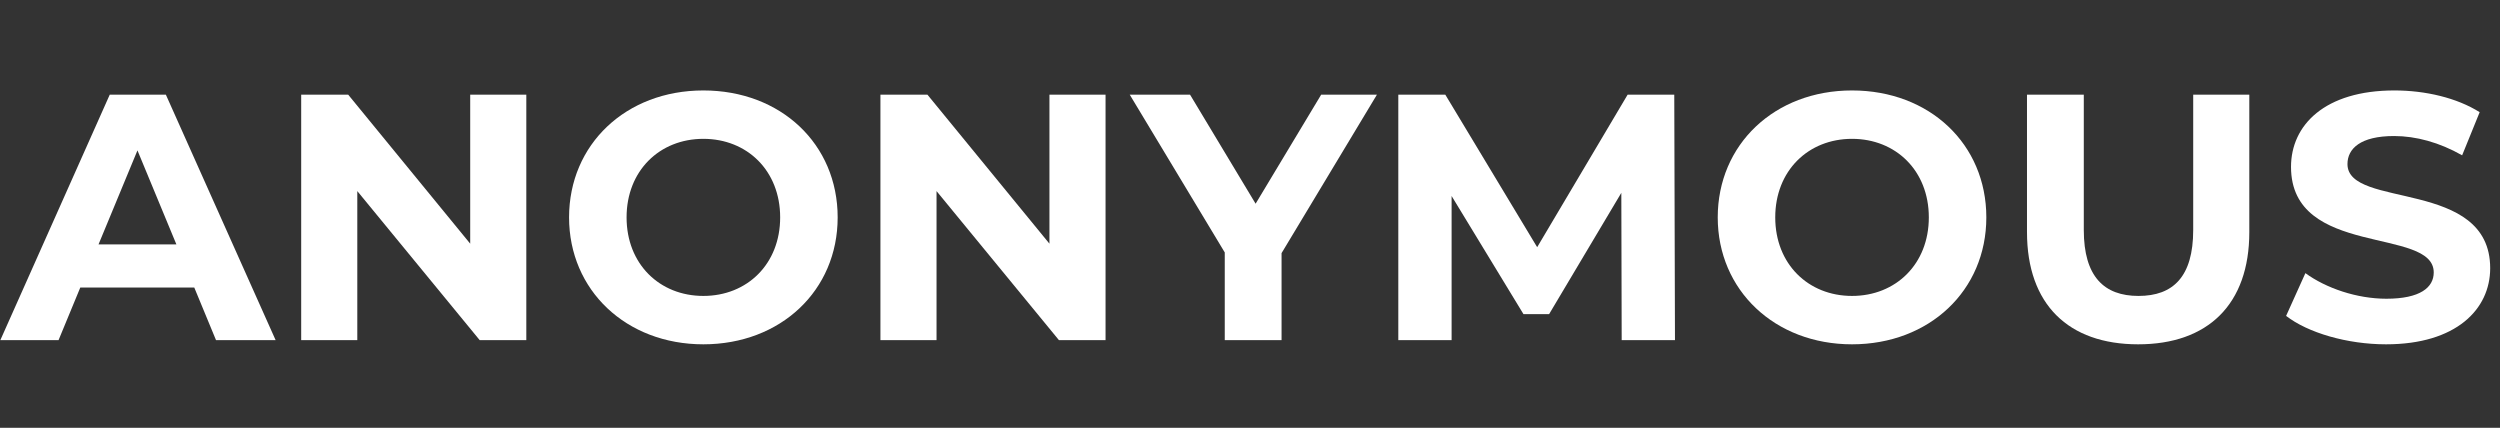
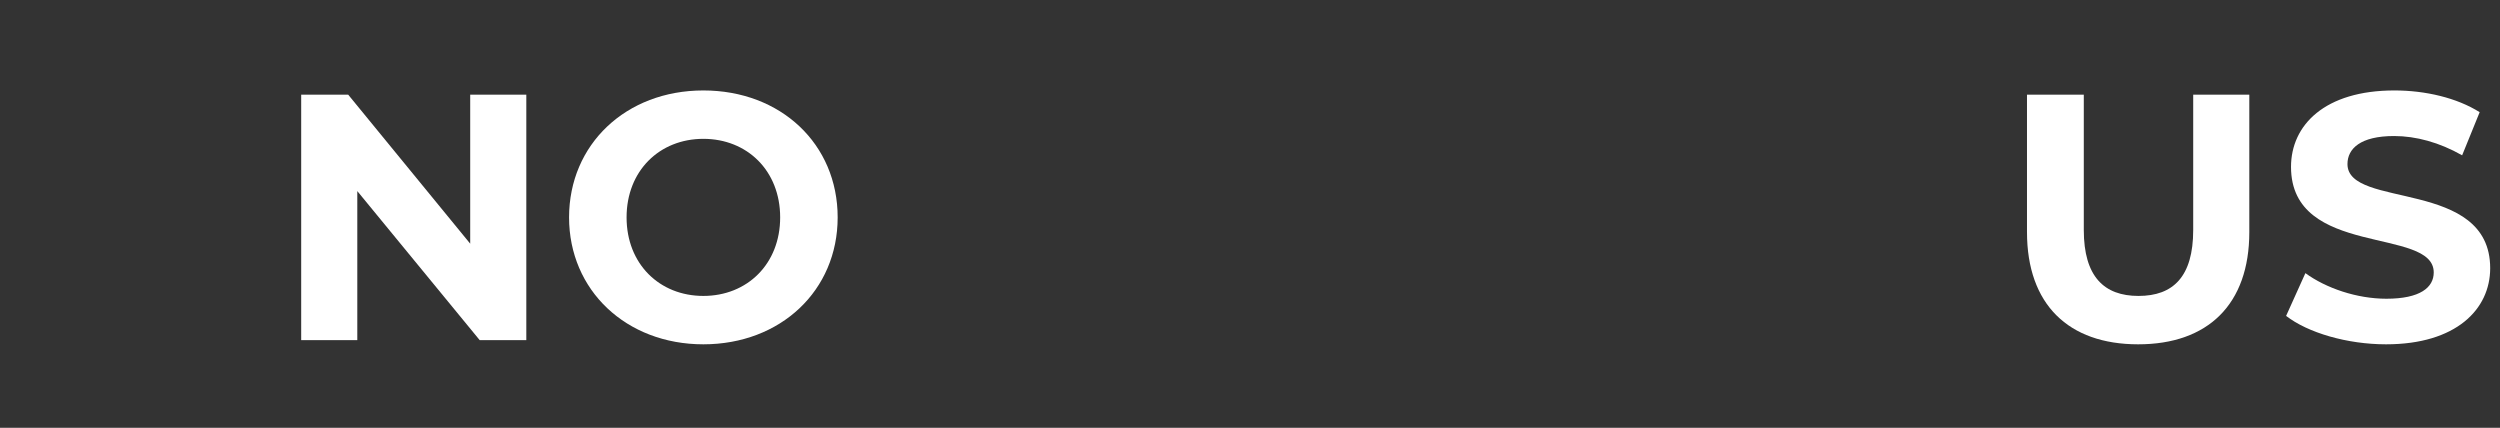
<svg xmlns="http://www.w3.org/2000/svg" id="Layer_1" version="1.1" viewBox="0 0 713 122">
  <rect x="0" y="0" width="713" height="122" fill="#333333" stroke="none" />
  <defs>
    <style>
      .st0 {
        isolation: isolate;
      }

      .st1 {
        fill: #fff;
      }
    </style>
  </defs>
  <g id="ANONYMOUS" class="st0">
    <g class="st0">
-       <path class="st1" d="M55.403,81.999H22.901l-6.2,15.001H.1L31.302,26.996h16.001l31.302,70.004h-17.001l-6.2-15.001ZM50.303,69.698l-11.101-26.802-11.101,26.802h22.202Z" />
      <path class="st1" d="M150.104,26.996v70.004h-13.301l-34.902-42.503v42.503h-16.001V26.996h13.401l34.802,42.502V26.996h16.001Z" />
-       <path class="st1" d="M162.299,61.998c0-20.802,16.201-36.202,38.302-36.202s38.302,15.301,38.302,36.202-16.301,36.202-38.302,36.202-38.302-15.401-38.302-36.202ZM222.503,61.998c0-13.301-9.401-22.401-21.901-22.401s-21.901,9.101-21.901,22.401,9.4,22.401,21.901,22.401,21.901-9.101,21.901-22.401Z" />
-       <path class="st1" d="M315.303,26.996v70.004h-13.301l-34.902-42.503v42.503h-16.001V26.996h13.401l34.802,42.502V26.996h16.001Z" />
-       <path class="st1" d="M365.501,72.198v24.802h-16.201v-25.002l-27.102-45.002h17.201l18.701,31.102,18.701-31.102h15.901l-27.202,45.202Z" />
-       <path class="st1" d="M462.504,97l-.101-42.003-20.602,34.603h-7.3l-20.502-33.702v41.103h-15.2V26.996h13.4l26.202,43.502,25.801-43.502h13.301l.2,70.004h-15.2Z" />
-       <path class="st1" d="M489.898,61.998c0-20.802,16.201-36.202,38.302-36.202s38.303,15.301,38.303,36.202-16.301,36.202-38.303,36.202-38.302-15.401-38.302-36.202ZM550.102,61.998c0-13.301-9.4-22.401-21.901-22.401s-21.901,9.101-21.901,22.401,9.401,22.401,21.901,22.401,21.901-9.101,21.901-22.401Z" />
+       <path class="st1" d="M162.299,61.998c0-20.802,16.201-36.202,38.302-36.202s38.302,15.301,38.302,36.202-16.301,36.202-38.302,36.202-38.302-15.401-38.302-36.202ZM222.503,61.998c0-13.301-9.401-22.401-21.901-22.401s-21.901,9.101-21.901,22.401,9.4,22.401,21.901,22.401,21.901-9.101,21.901-22.401" />
      <path class="st1" d="M578.097,66.198V26.996h16.201v38.602c0,13.301,5.801,18.802,15.601,18.802,9.901,0,15.602-5.501,15.602-18.802V26.996h16.001v39.202c0,20.602-11.801,32.002-31.702,32.002s-31.702-11.4-31.702-32.002Z" />
      <path class="st1" d="M651.996,90.1l5.501-12.201c5.9,4.301,14.7,7.301,23.102,7.301,9.601,0,13.5-3.2,13.5-7.5,0-13.102-40.702-4.101-40.702-30.103,0-11.9,9.601-21.801,29.502-21.801,8.801,0,17.801,2.1,24.302,6.2l-5.001,12.301c-6.5-3.7-13.2-5.5-19.4-5.5-9.602,0-13.302,3.6-13.302,8,0,12.9,40.703,4,40.703,29.702,0,11.7-9.701,21.701-29.702,21.701-11.101,0-22.301-3.301-28.502-8.101Z" />
    </g>
  </g>
</svg>